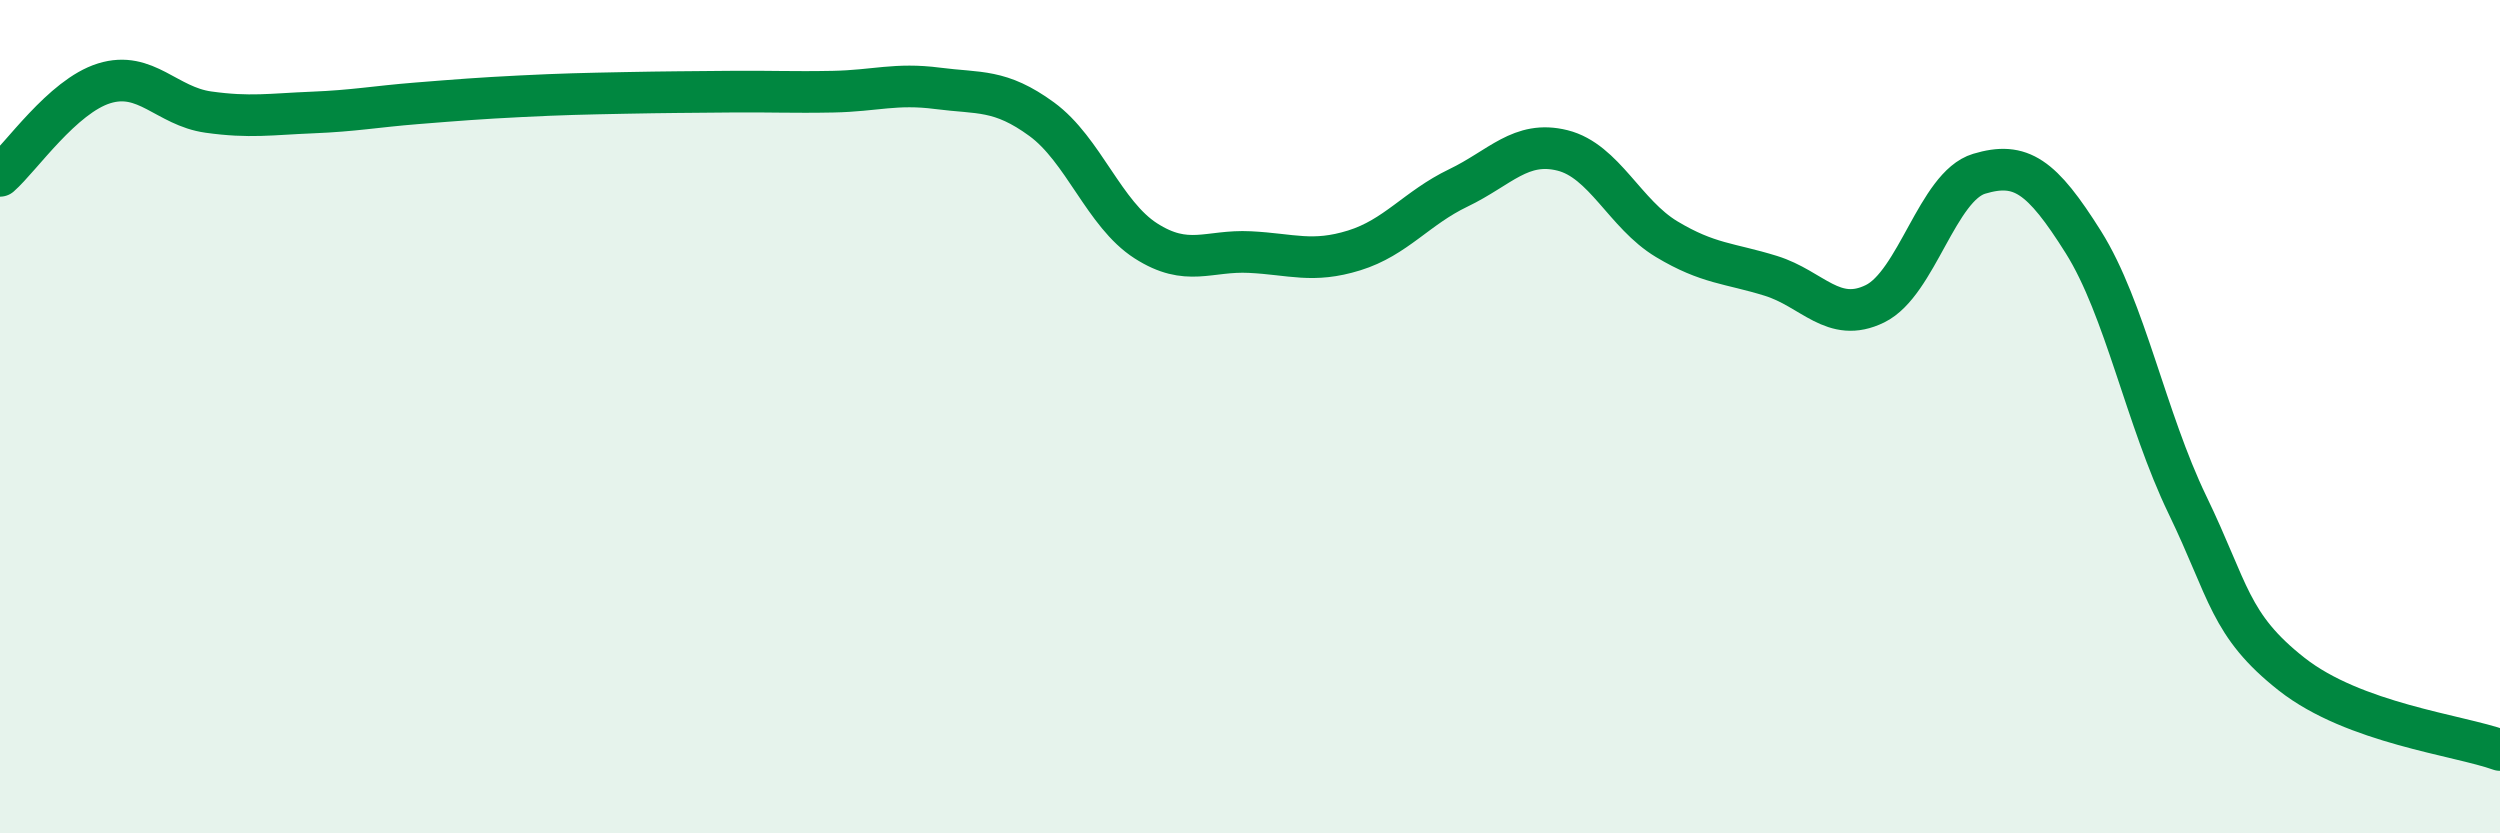
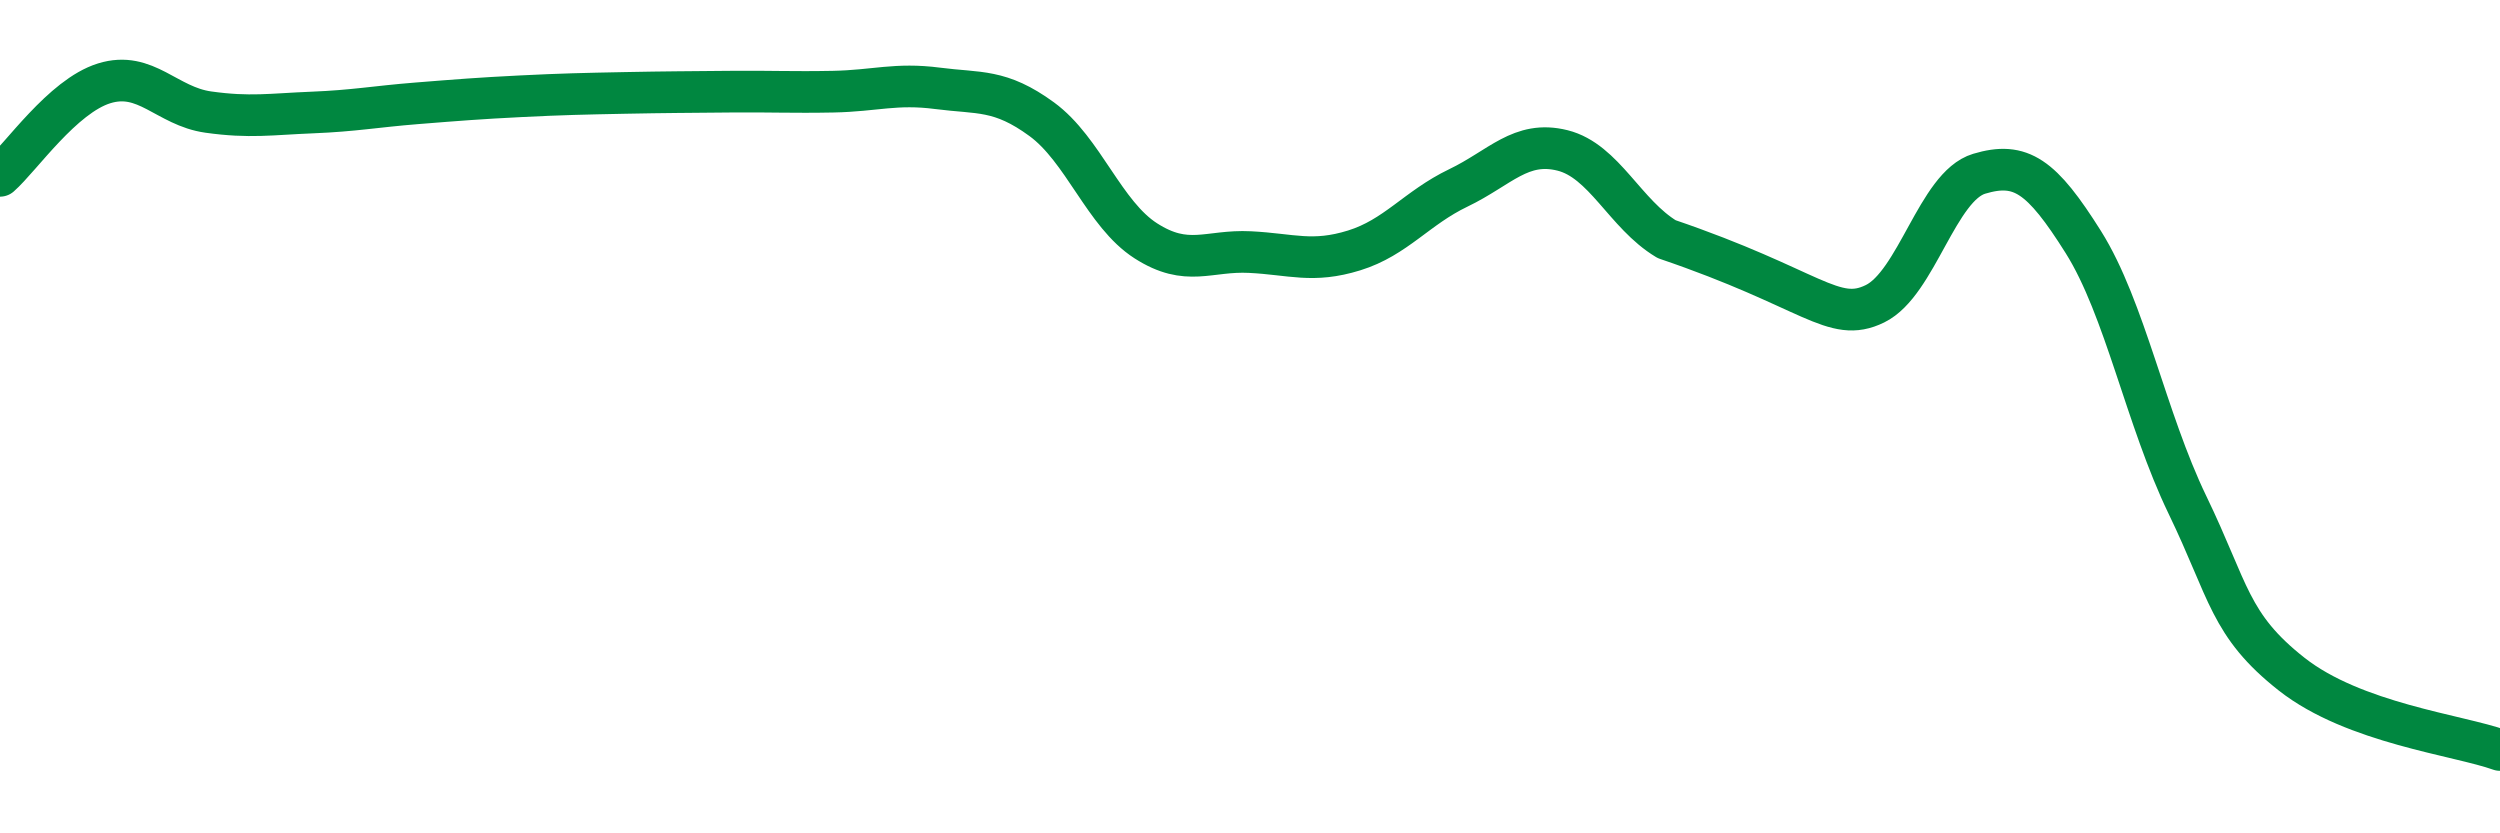
<svg xmlns="http://www.w3.org/2000/svg" width="60" height="20" viewBox="0 0 60 20">
-   <path d="M 0,4.22 C 0.5,3.78 1.5,2.31 2.5,2 C 3.5,1.69 4,2.55 5,2.69 C 6,2.83 6.5,2.74 7.5,2.7 C 8.5,2.66 9,2.56 10,2.48 C 11,2.4 11.5,2.36 12.5,2.31 C 13.5,2.26 14,2.25 15,2.23 C 16,2.21 16.5,2.21 17.5,2.2 C 18.5,2.19 19,2.22 20,2.2 C 21,2.18 21.5,1.99 22.5,2.12 C 23.5,2.25 24,2.13 25,2.86 C 26,3.59 26.5,5.14 27.5,5.78 C 28.5,6.42 29,6 30,6.05 C 31,6.1 31.5,6.32 32.5,6.01 C 33.5,5.7 34,4.99 35,4.51 C 36,4.03 36.5,3.36 37.5,3.61 C 38.5,3.86 39,5.14 40,5.74 C 41,6.34 41.5,6.31 42.5,6.62 C 43.5,6.93 44,7.78 45,7.29 C 46,6.8 46.5,4.47 47.5,4.17 C 48.5,3.87 49,4.22 50,5.81 C 51,7.4 51.5,10.05 52.5,12.12 C 53.5,14.19 53.5,15 55,16.18 C 56.5,17.36 59,17.64 60,18L60 20L0 20Z" fill="#008740" opacity="0.1" stroke-linecap="round" stroke-linejoin="round" />
-   <path d="M 0,4.22 C 0.5,3.78 1.5,2.31 2.5,2 C 3.5,1.69 4,2.55 5,2.69 C 6,2.83 6.5,2.74 7.5,2.7 C 8.5,2.66 9,2.56 10,2.48 C 11,2.4 11.5,2.36 12.5,2.31 C 13.5,2.26 14,2.25 15,2.23 C 16,2.21 16.5,2.21 17.5,2.2 C 18.5,2.19 19,2.22 20,2.2 C 21,2.18 21.5,1.99 22.5,2.12 C 23.5,2.25 24,2.13 25,2.86 C 26,3.59 26.5,5.14 27.5,5.78 C 28.5,6.42 29,6 30,6.05 C 31,6.1 31.5,6.32 32.5,6.01 C 33.5,5.7 34,4.99 35,4.51 C 36,4.03 36.5,3.36 37.5,3.61 C 38.5,3.86 39,5.14 40,5.74 C 41,6.34 41.5,6.31 42.5,6.62 C 43.5,6.93 44,7.78 45,7.29 C 46,6.8 46.5,4.47 47.5,4.17 C 48.5,3.87 49,4.22 50,5.81 C 51,7.4 51.5,10.05 52.5,12.12 C 53.5,14.19 53.5,15 55,16.18 C 56.5,17.36 59,17.64 60,18" stroke="#008740" stroke-width="1" fill="none" stroke-linecap="round" stroke-linejoin="round" />
+   <path d="M 0,4.22 C 0.5,3.78 1.5,2.31 2.5,2 C 3.5,1.69 4,2.55 5,2.69 C 6,2.83 6.5,2.74 7.5,2.7 C 8.5,2.66 9,2.56 10,2.48 C 11,2.4 11.5,2.36 12.5,2.31 C 13.5,2.26 14,2.25 15,2.23 C 16,2.21 16.5,2.21 17.5,2.2 C 18.5,2.19 19,2.22 20,2.2 C 21,2.18 21.5,1.99 22.5,2.12 C 23.5,2.25 24,2.13 25,2.86 C 26,3.59 26.5,5.14 27.5,5.78 C 28.5,6.42 29,6 30,6.05 C 31,6.1 31.5,6.32 32.5,6.01 C 33.5,5.7 34,4.99 35,4.51 C 36,4.03 36.5,3.36 37.5,3.61 C 38.5,3.86 39,5.14 40,5.74 C 43.5,6.93 44,7.78 45,7.29 C 46,6.8 46.5,4.47 47.5,4.17 C 48.5,3.87 49,4.22 50,5.81 C 51,7.4 51.5,10.05 52.5,12.12 C 53.5,14.19 53.5,15 55,16.18 C 56.5,17.36 59,17.64 60,18" stroke="#008740" stroke-width="1" fill="none" stroke-linecap="round" stroke-linejoin="round" />
</svg>